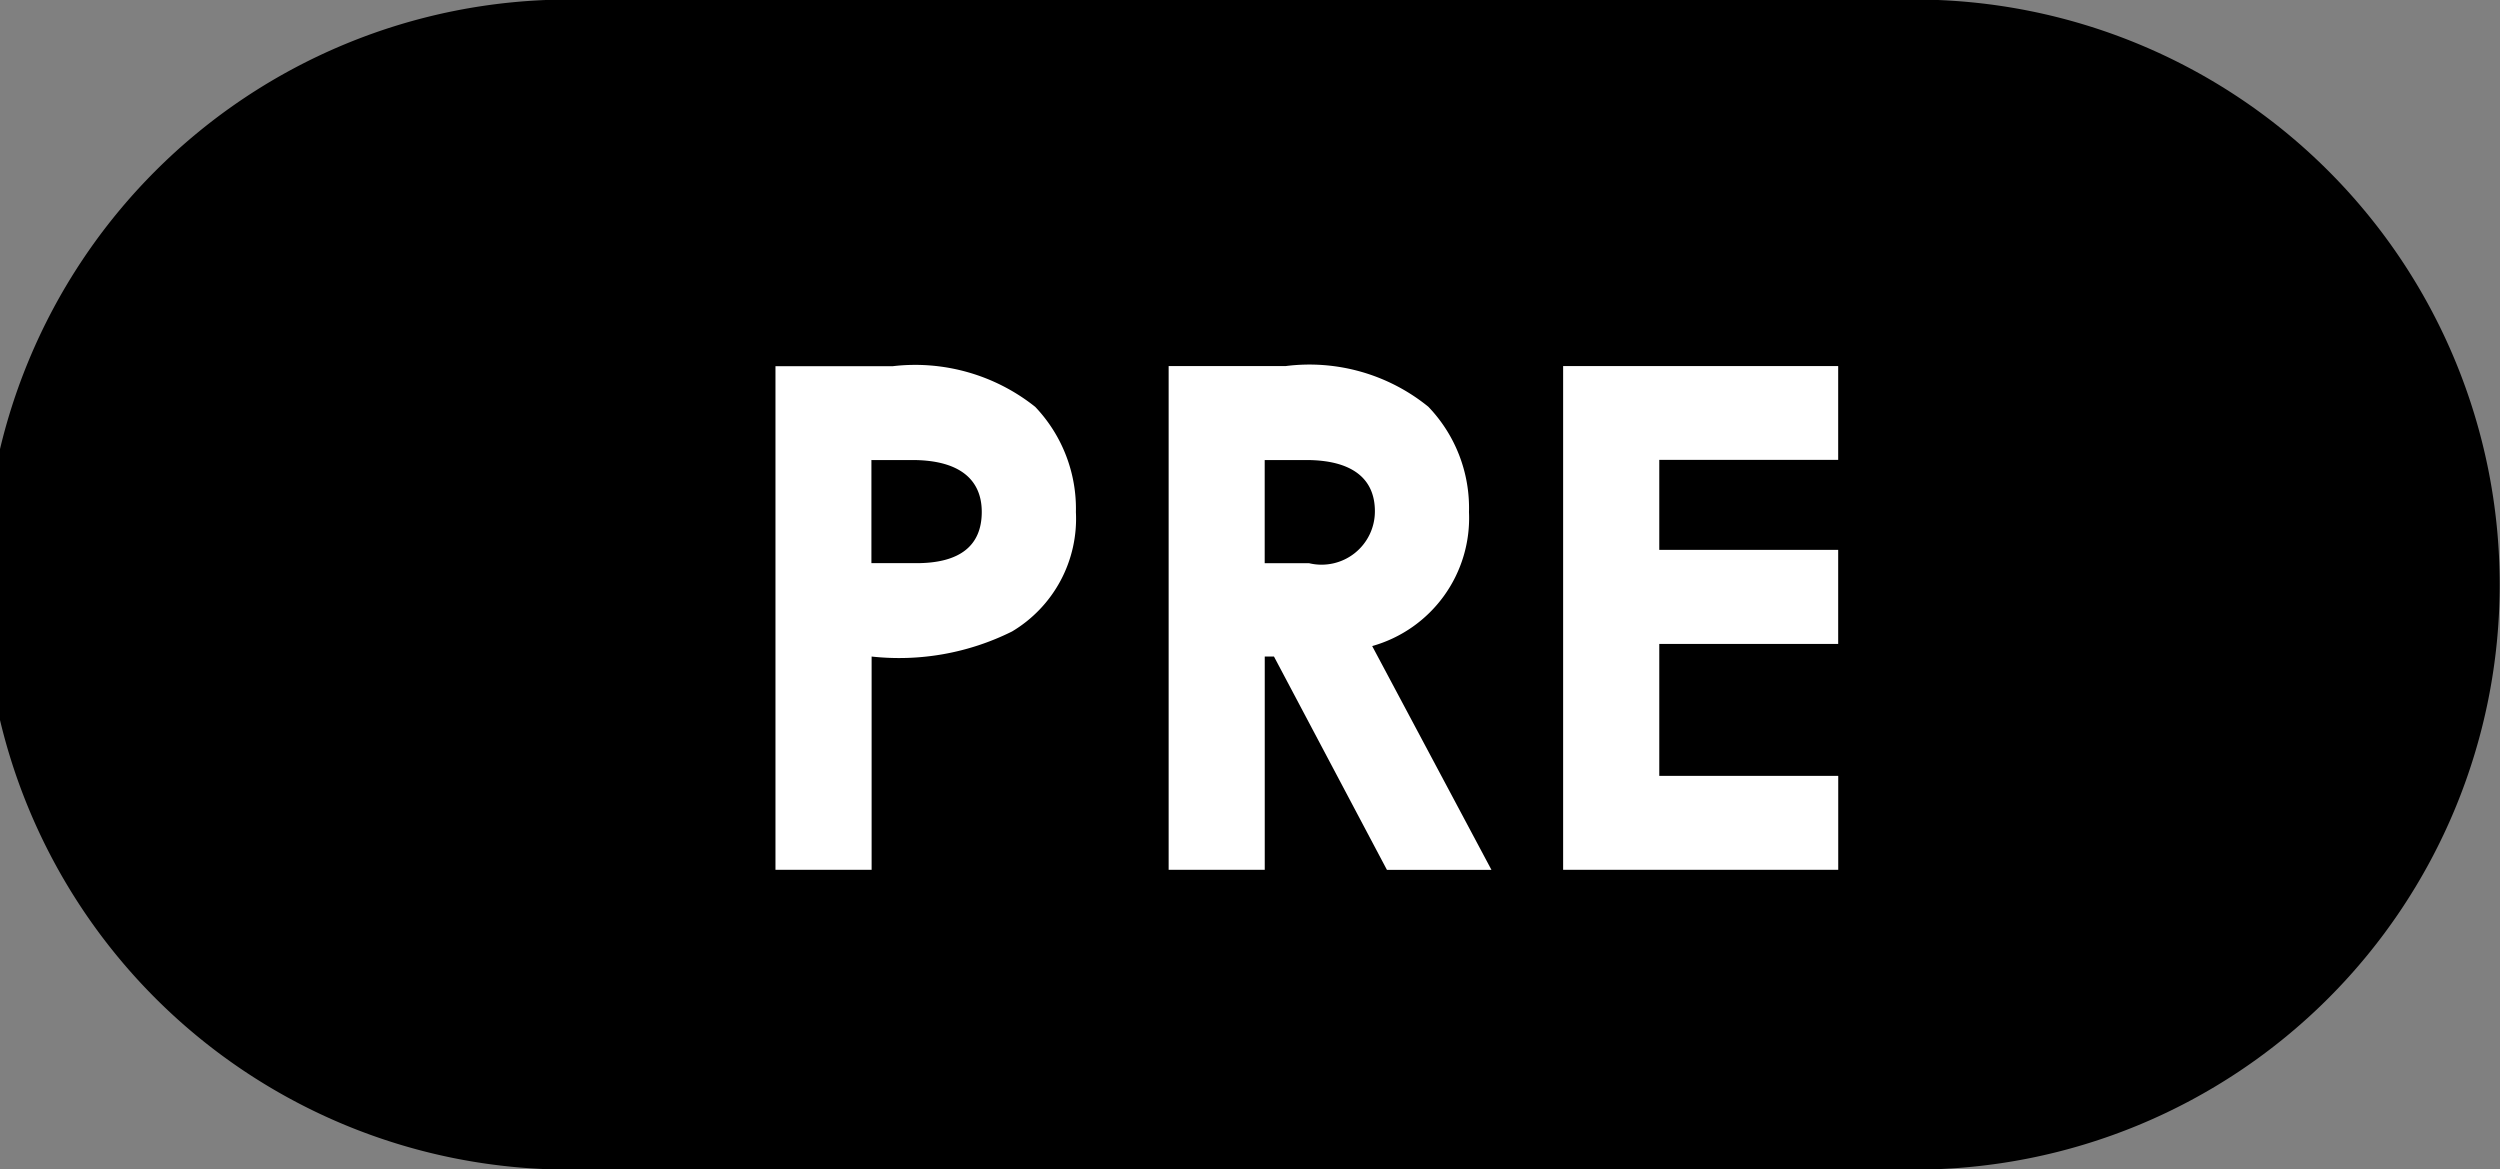
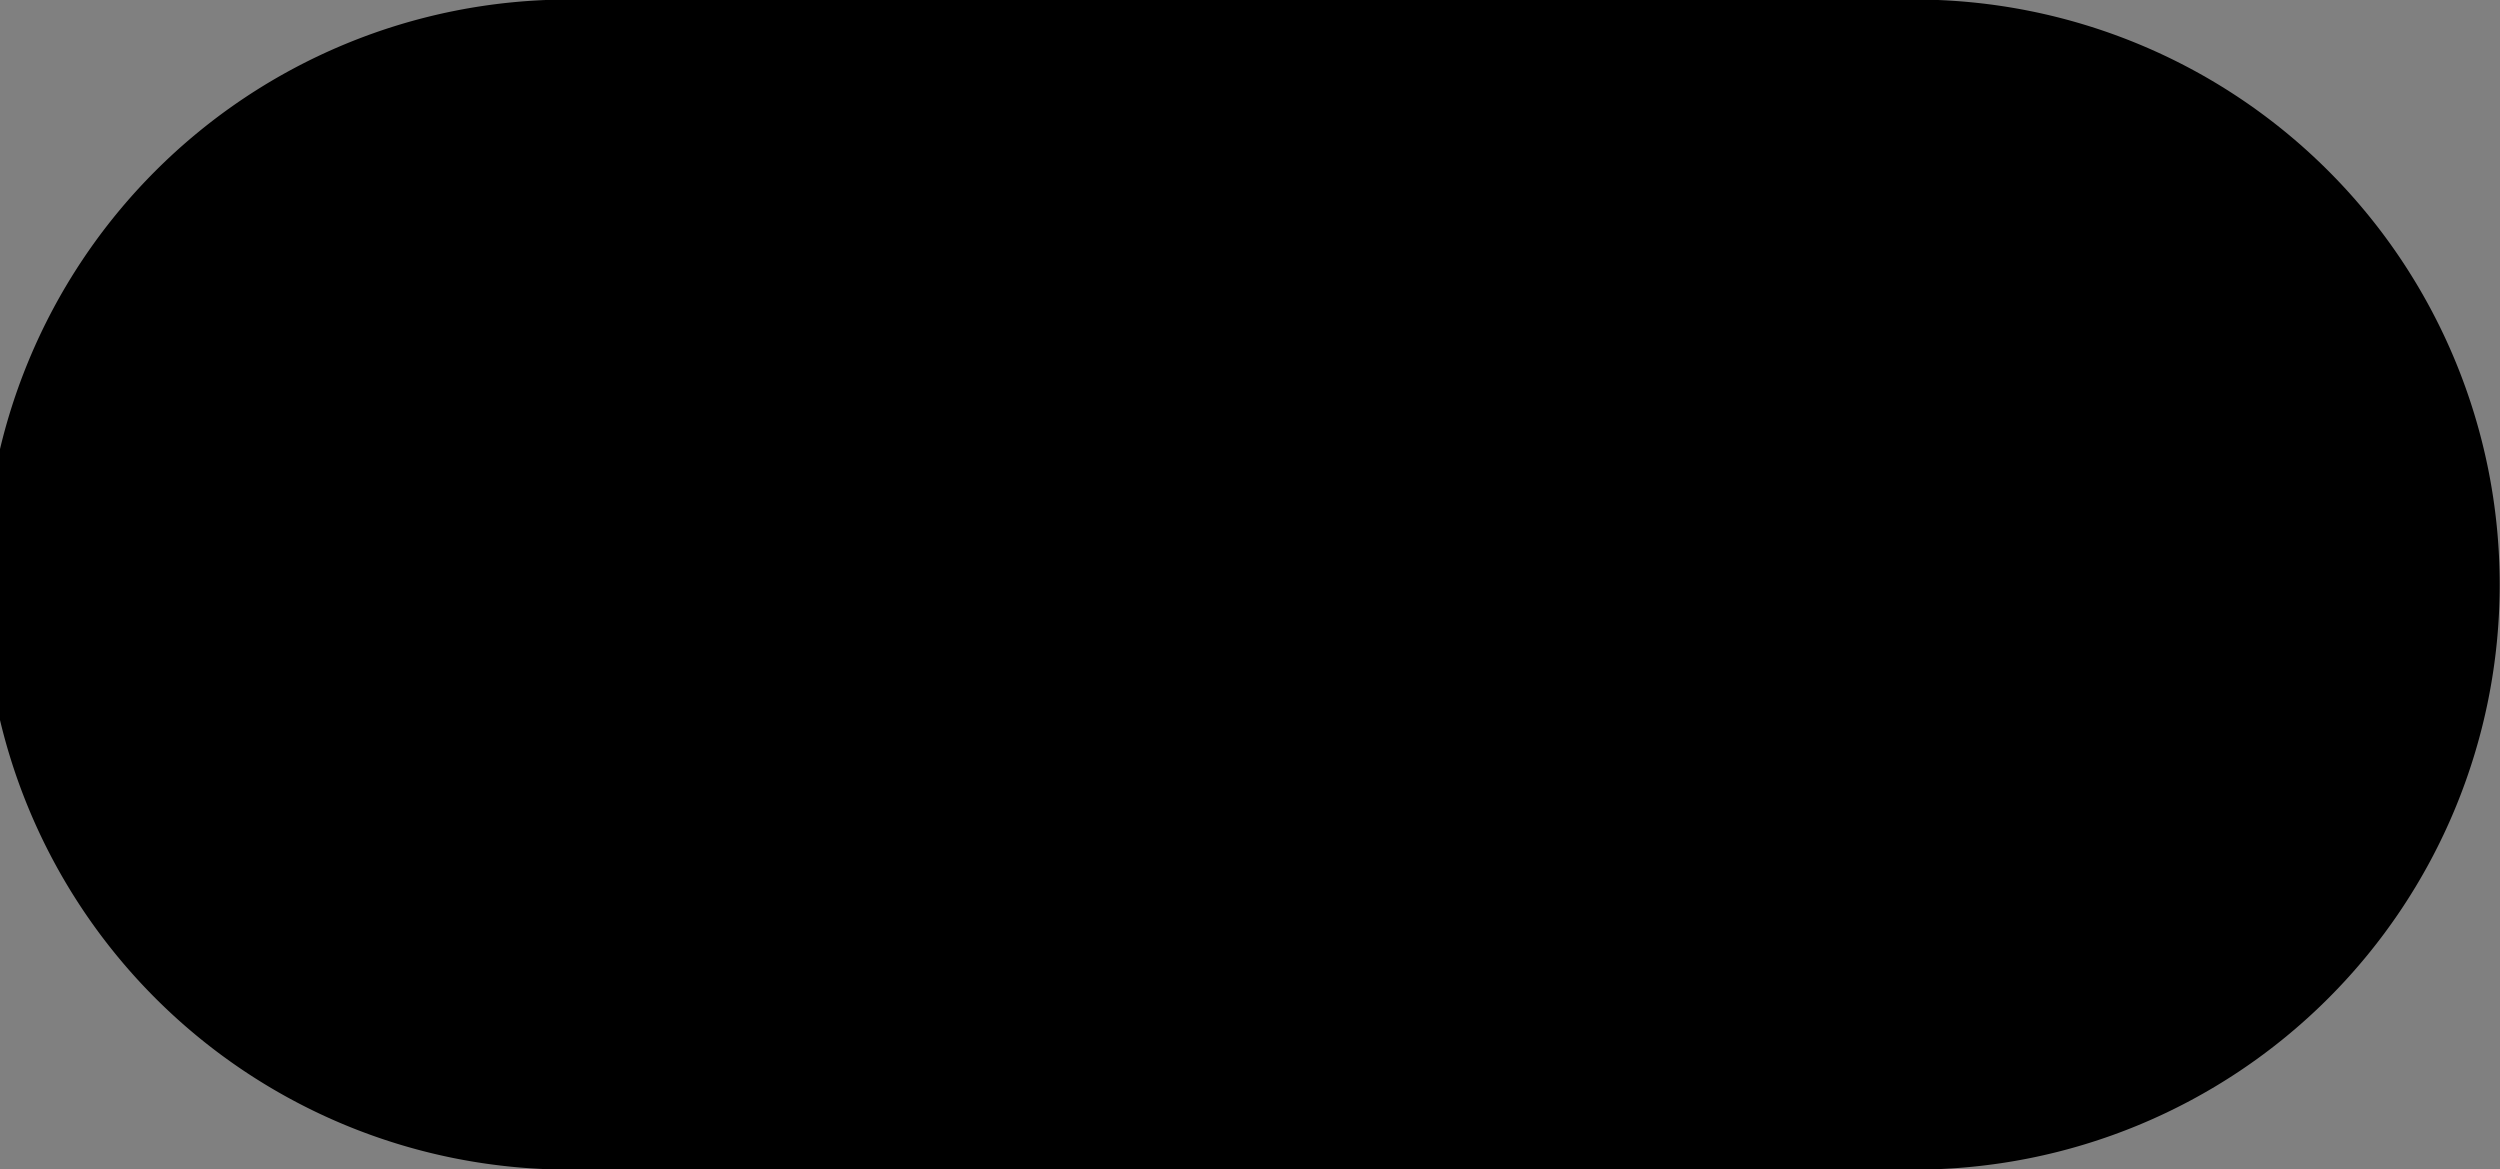
<svg xmlns="http://www.w3.org/2000/svg" id="pre_icn" width="49.844" height="23.313" viewBox="0 0 49.844 23.313">
  <rect x="0" y="0" width="49.844" height="23.313" fill="#808080" stroke="none" />
  <defs>
    <style>
      .cls-1, .cls-2 {
        fill-rule: evenodd;
      }

      .cls-2 {
        fill: #fff;
      }
    </style>
  </defs>
  <path id="長方形_5_のコピー" data-name="長方形 5 のコピー" class="cls-1" d="M11.347,13.022H38.174a11.664,11.664,0,0,1,0,23.328H11.347A11.664,11.664,0,0,1,11.347,13.022Z" transform="translate(0 -13.031)" />
-   <path id="PRE" class="cls-2" d="M15.461,30.373h1.917V26.121a5.049,5.049,0,0,0,2.8-.5,2.617,2.617,0,0,0,1.273-2.378,2.947,2.947,0,0,0-.811-2.1,3.84,3.84,0,0,0-2.84-.811H15.461V30.373Zm1.917-8.17h0.811c0.909,0,1.385.364,1.385,1.035s-0.434,1.021-1.3,1.021h-0.9V22.2Zm5.922,8.17h1.916V26.121H25.4l2.252,4.253h2.084l-2.378-4.462a2.652,2.652,0,0,0,1.93-2.672,2.913,2.913,0,0,0-.811-2.1,3.761,3.761,0,0,0-2.84-.811H23.3V30.373Zm1.916-8.17h0.825c0.909,0,1.371.364,1.371,1.021A1.063,1.063,0,0,1,26.1,24.26H25.215V22.2Zm5.95,8.17h5.484V28.5H33.082v-2.63h3.567V23.994H33.082V22.2h3.567V20.329H31.165V30.373Z" transform="translate(0 -13.031)" />
</svg>